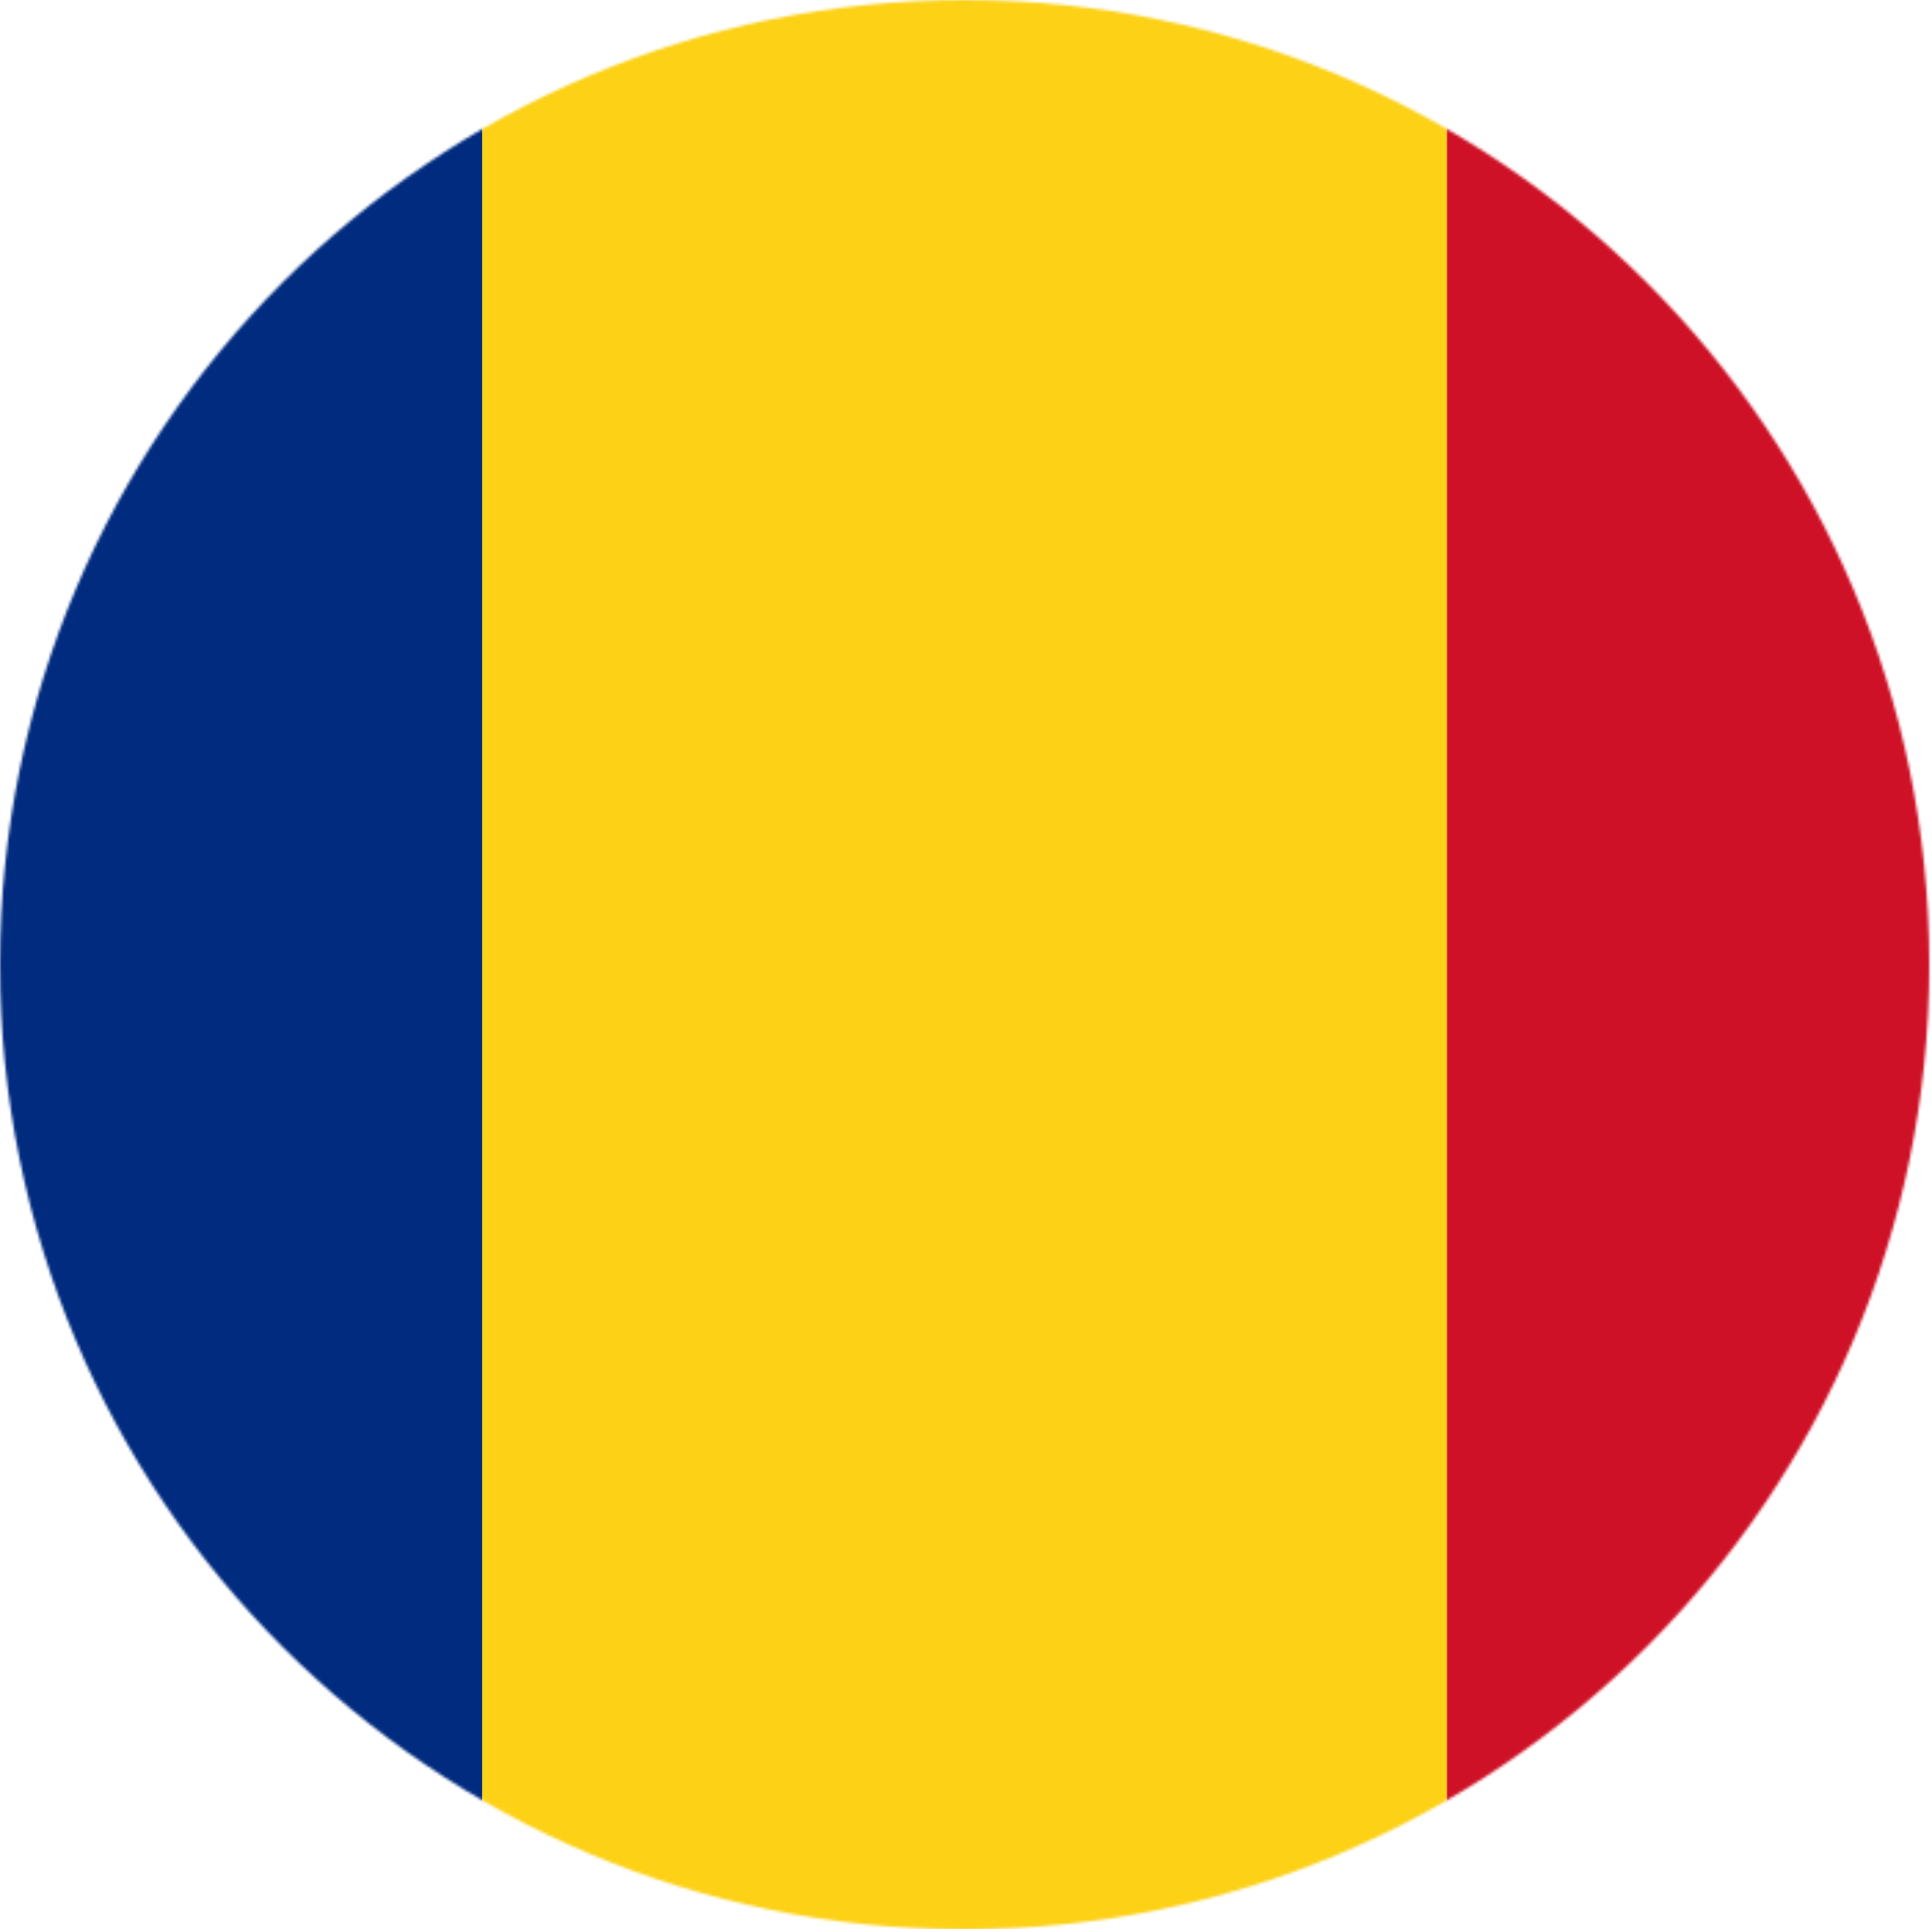
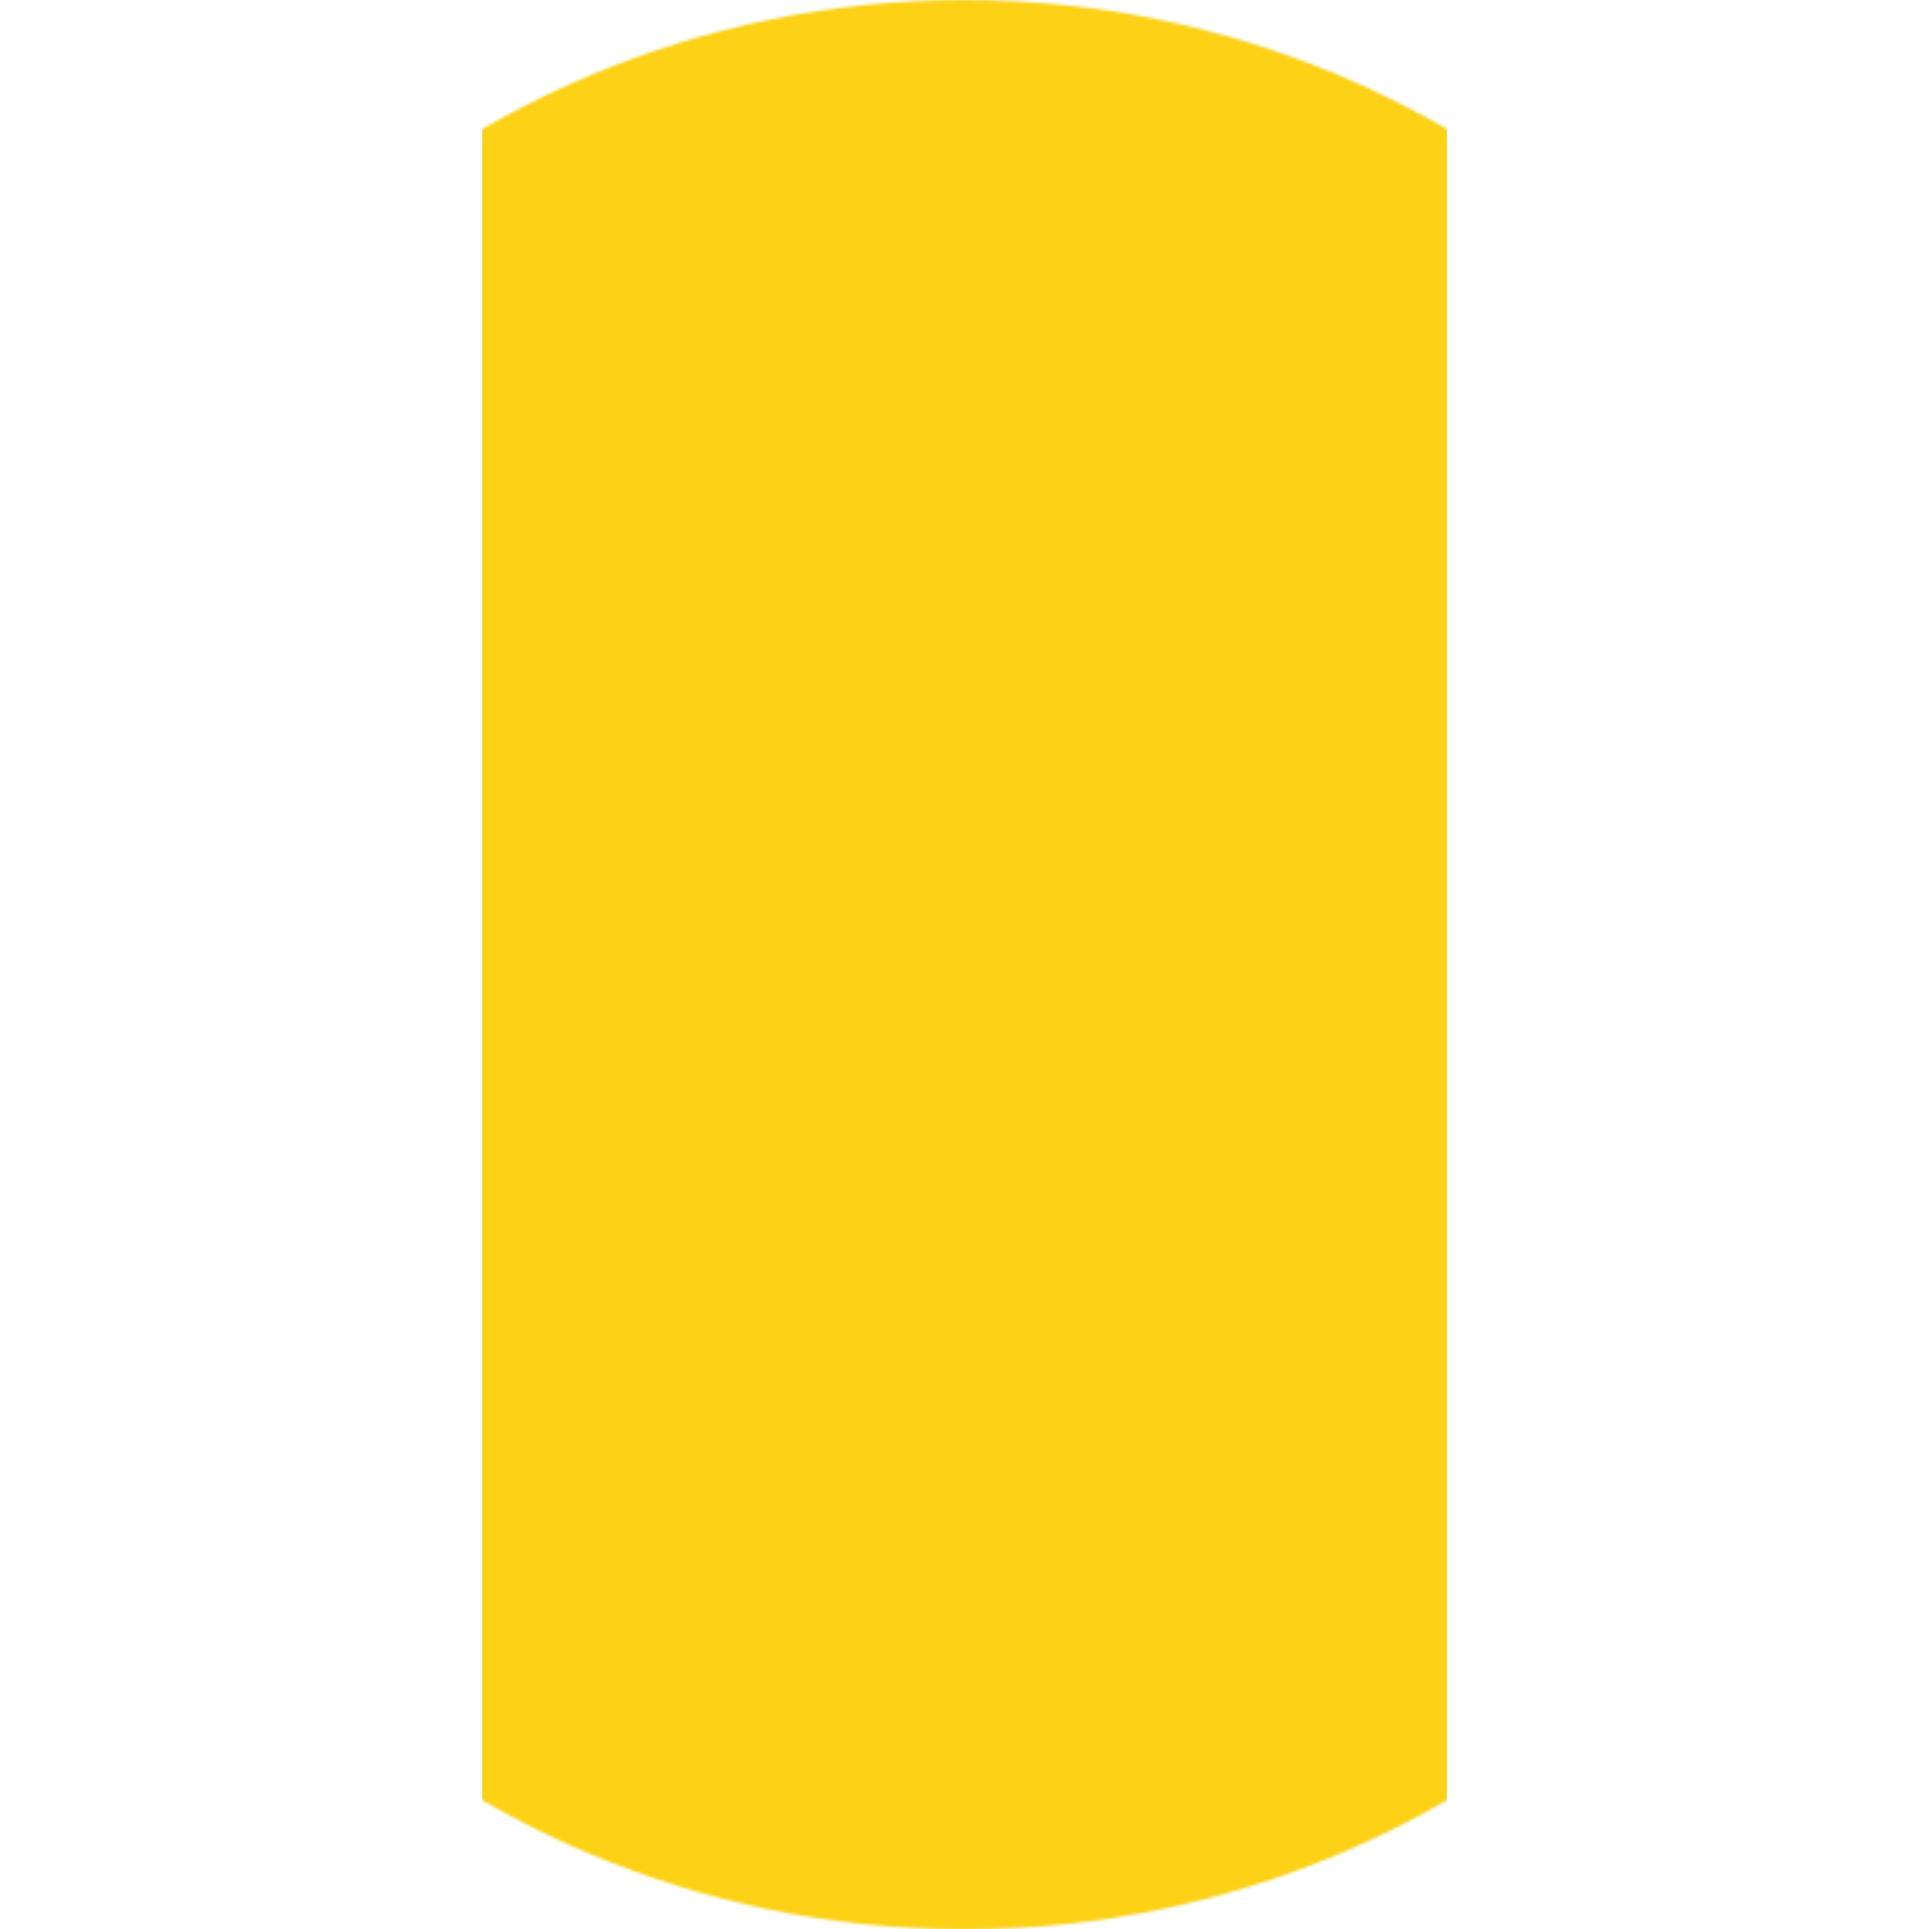
<svg xmlns="http://www.w3.org/2000/svg" viewBox="0 0 701 700">
  <defs>
    <filter id="A" filterUnits="userSpaceOnUse" x="0" y="0" width="701" height="700">
      <feColorMatrix values="1 0 0 0 0  0 1 0 0 0  0 0 1 0 0  0 0 0 1 0" />
    </filter>
  </defs>
  <mask maskUnits="userSpaceOnUse" x="0" y="0" width="701" height="700" id="B">
    <circle cx="350" cy="350" r="350" fill-rule="evenodd" fill="#fff" filter="url(#A)" />
  </mask>
  <g mask="url(#B)">
    <g transform="translate(-175)">
-       <path d="M175,0h175v700H175V0z" fill="#002b7f" />
      <path d="M350,0h350v700H350V0z" fill="#fcd116" />
-       <path d="M700,0h176v700H700V0z" fill="#ce1126" />
    </g>
  </g>
</svg>